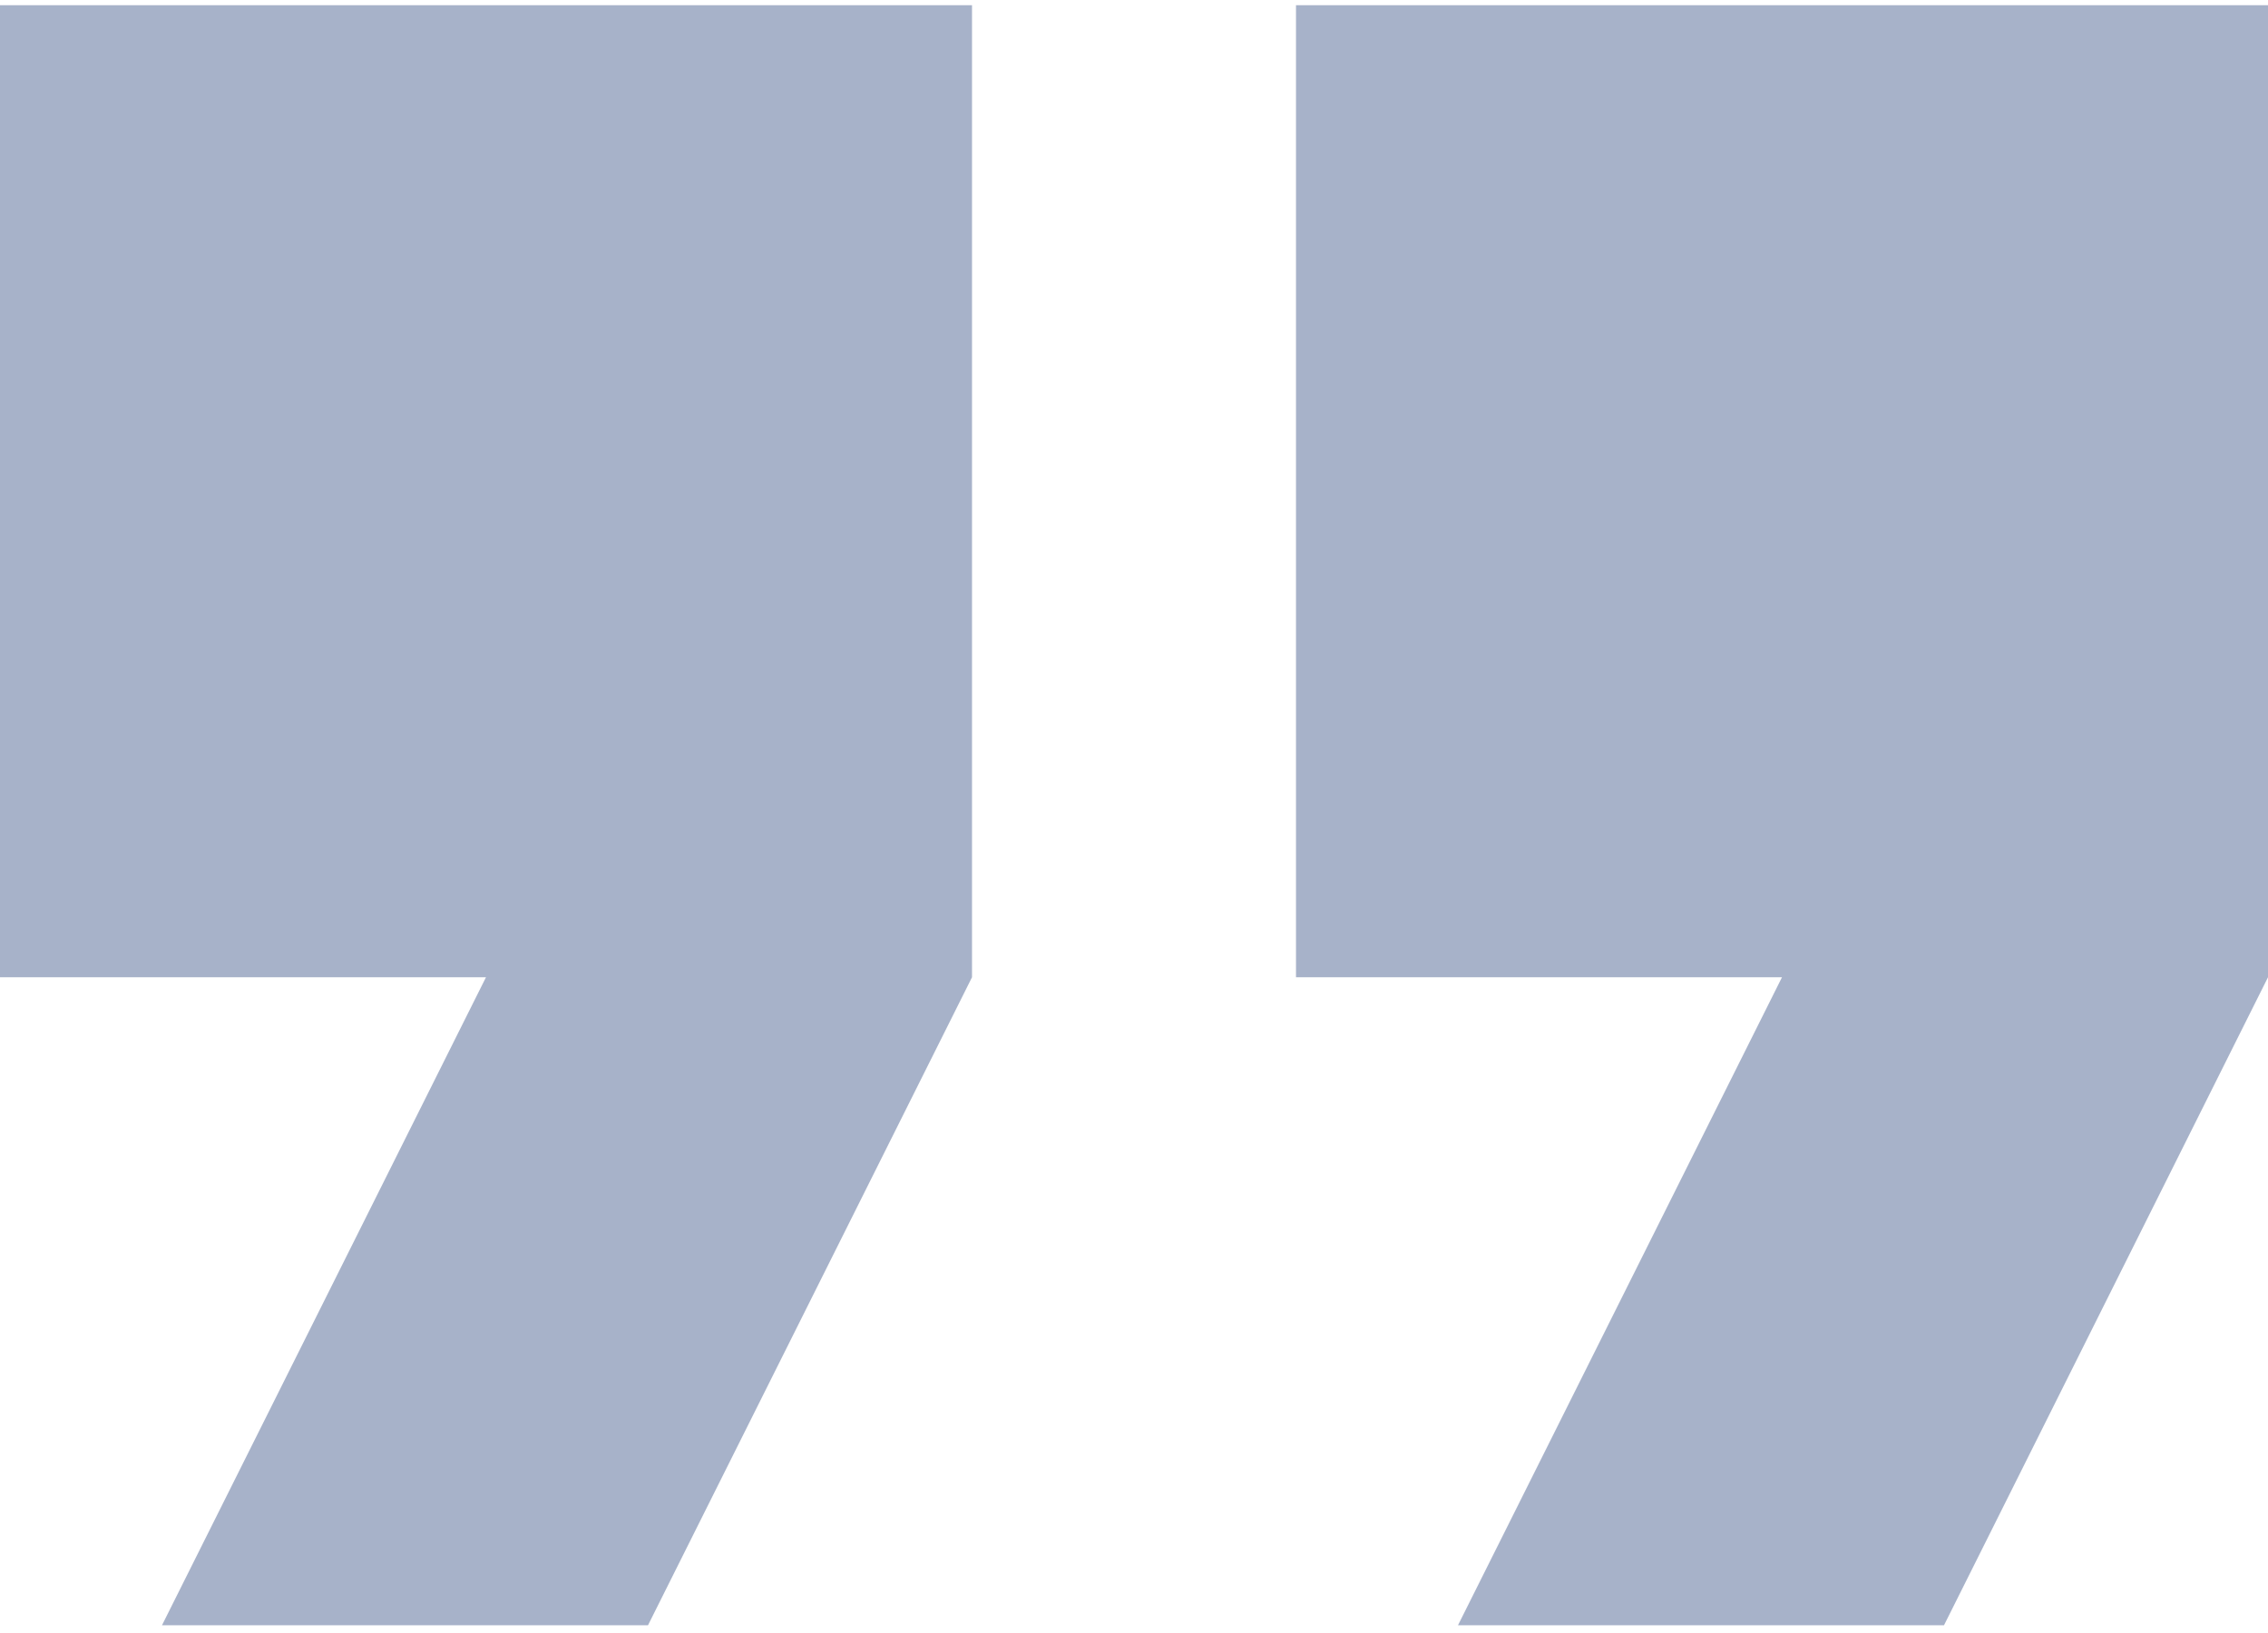
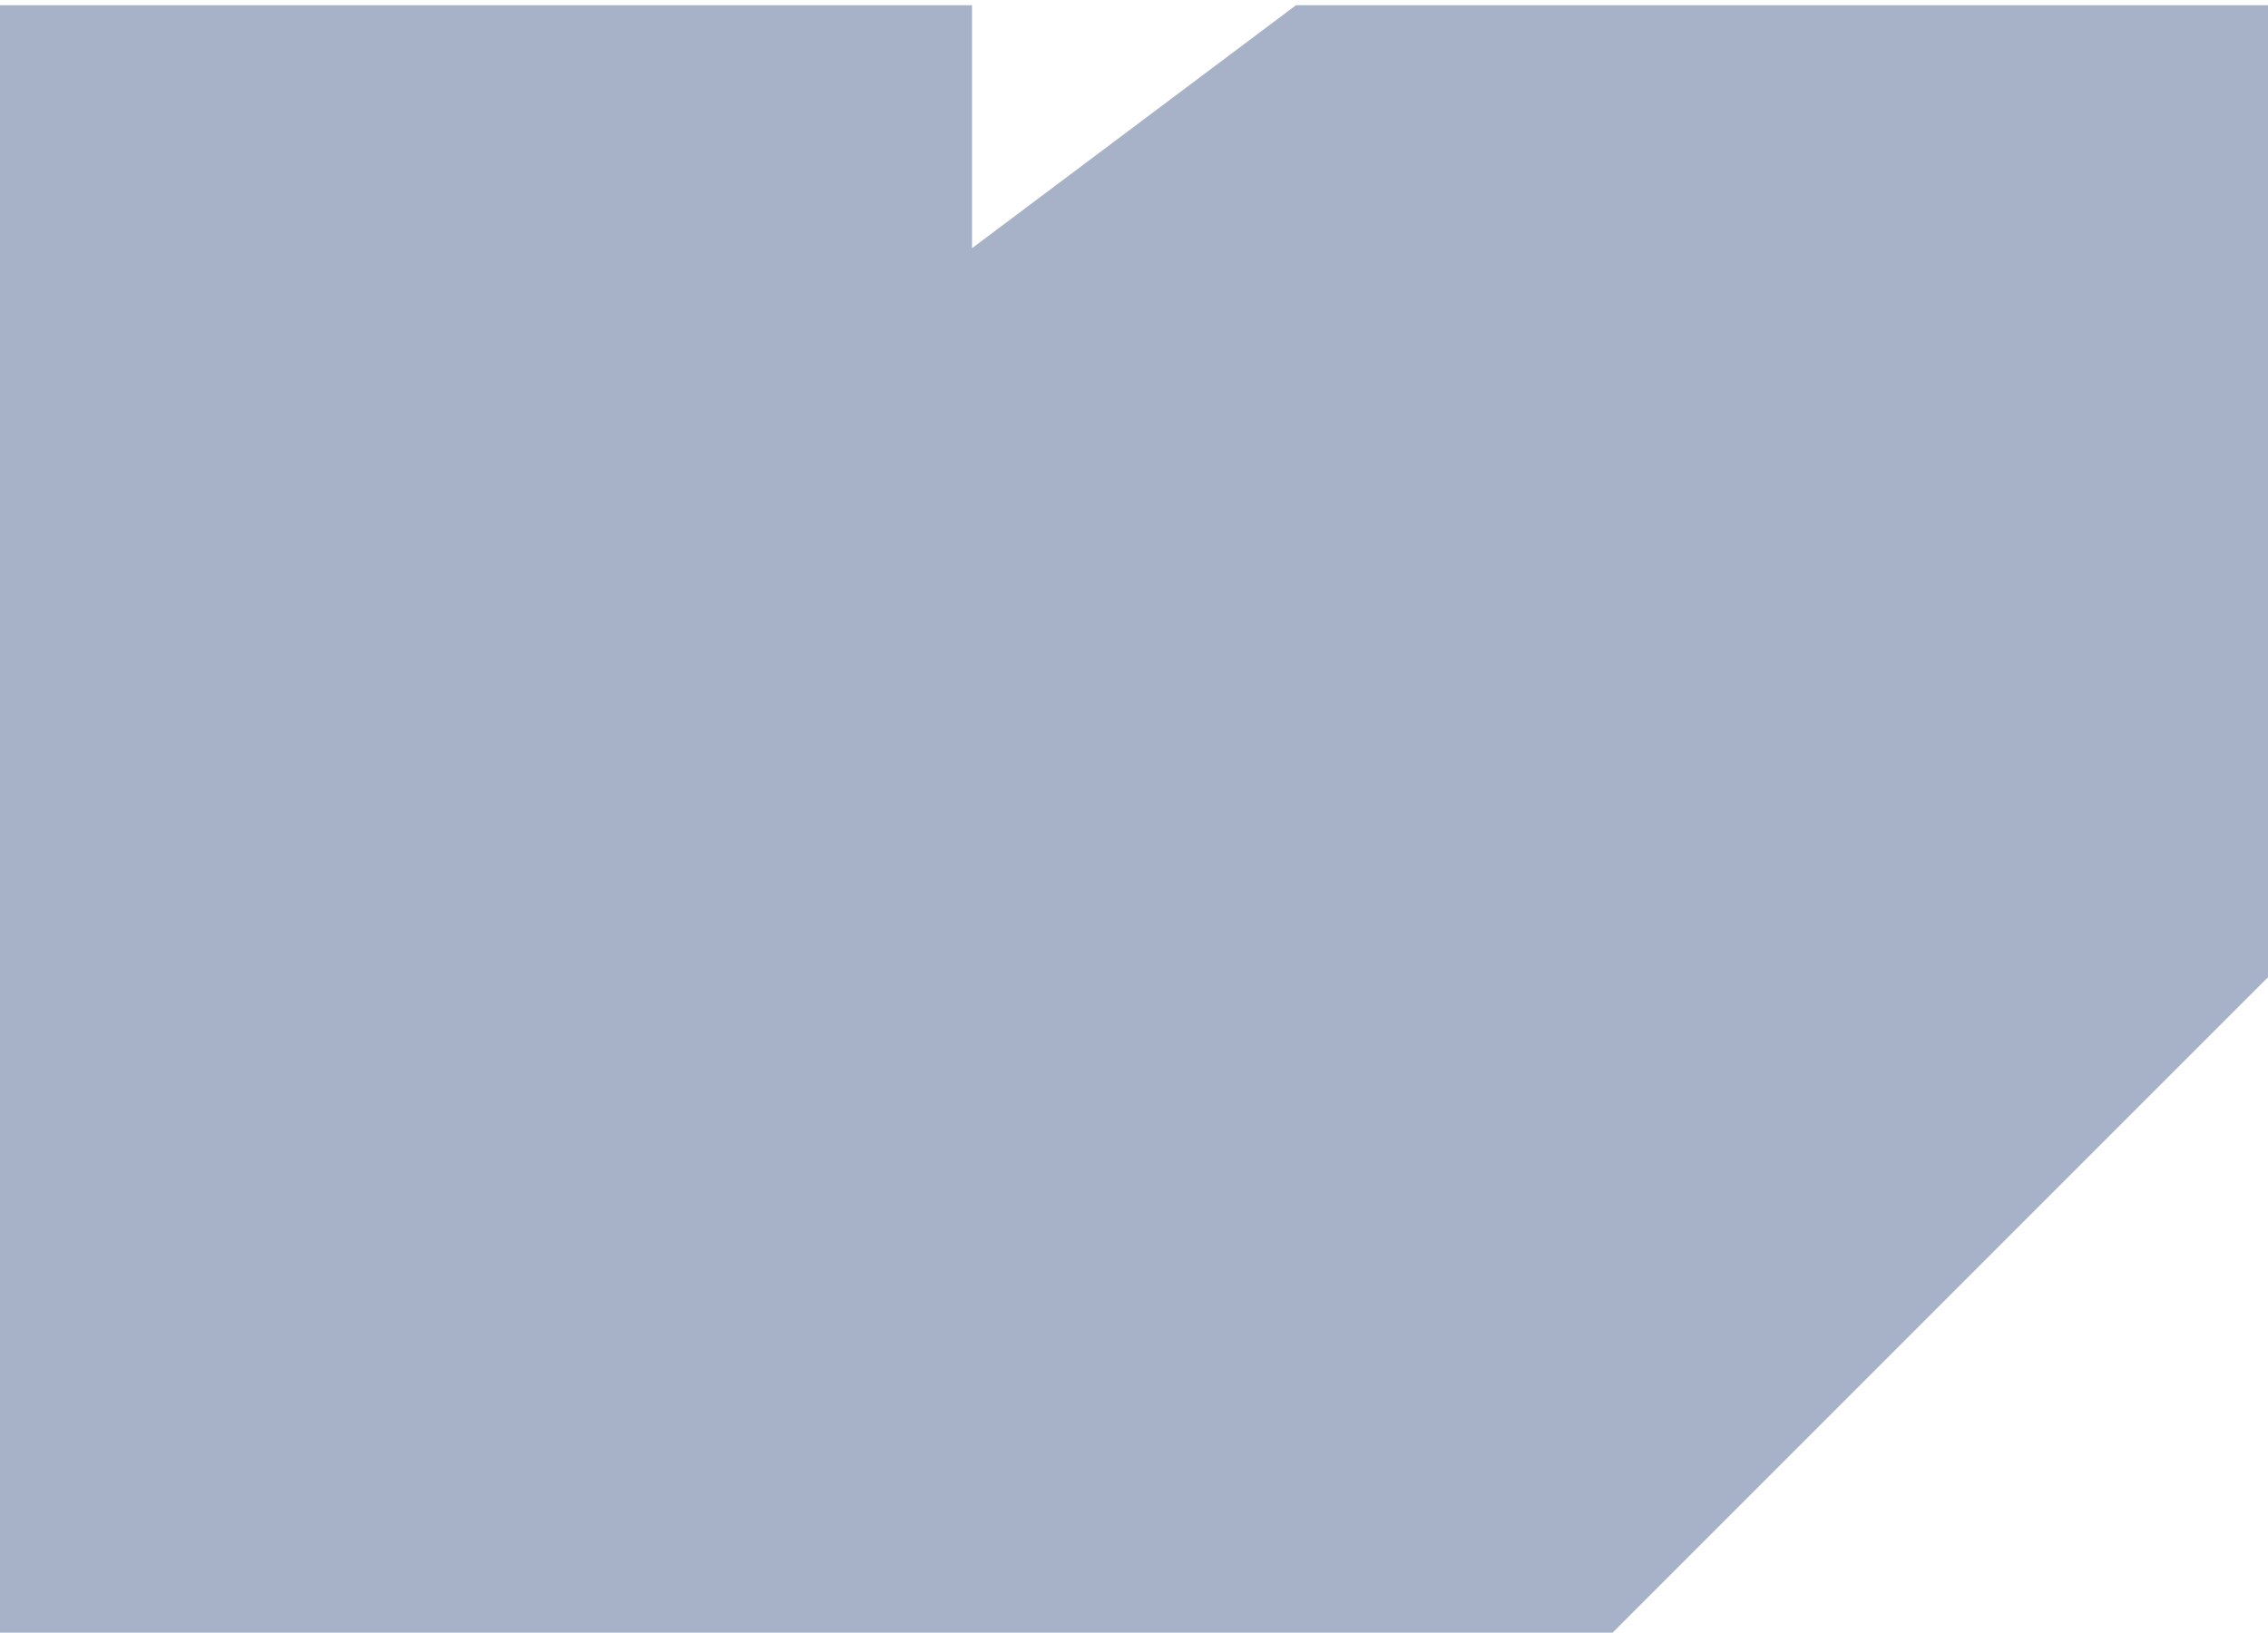
<svg xmlns="http://www.w3.org/2000/svg" width="232" height="167" fill="none">
-   <path d="M0 99.962h49.714l-33.143 66.286h49.714L99.43 99.962V.534H0v99.428zM132.571.534v99.428h49.715l-33.144 66.286h49.715L232 99.962V.534h-99.429z" fill="#A7B2C9" />
+   <path d="M0 99.962h49.714l-33.143 66.286h49.714L99.43 99.962V.534H0v99.428zv99.428h49.715l-33.144 66.286h49.715L232 99.962V.534h-99.429z" fill="#A7B2C9" />
</svg>